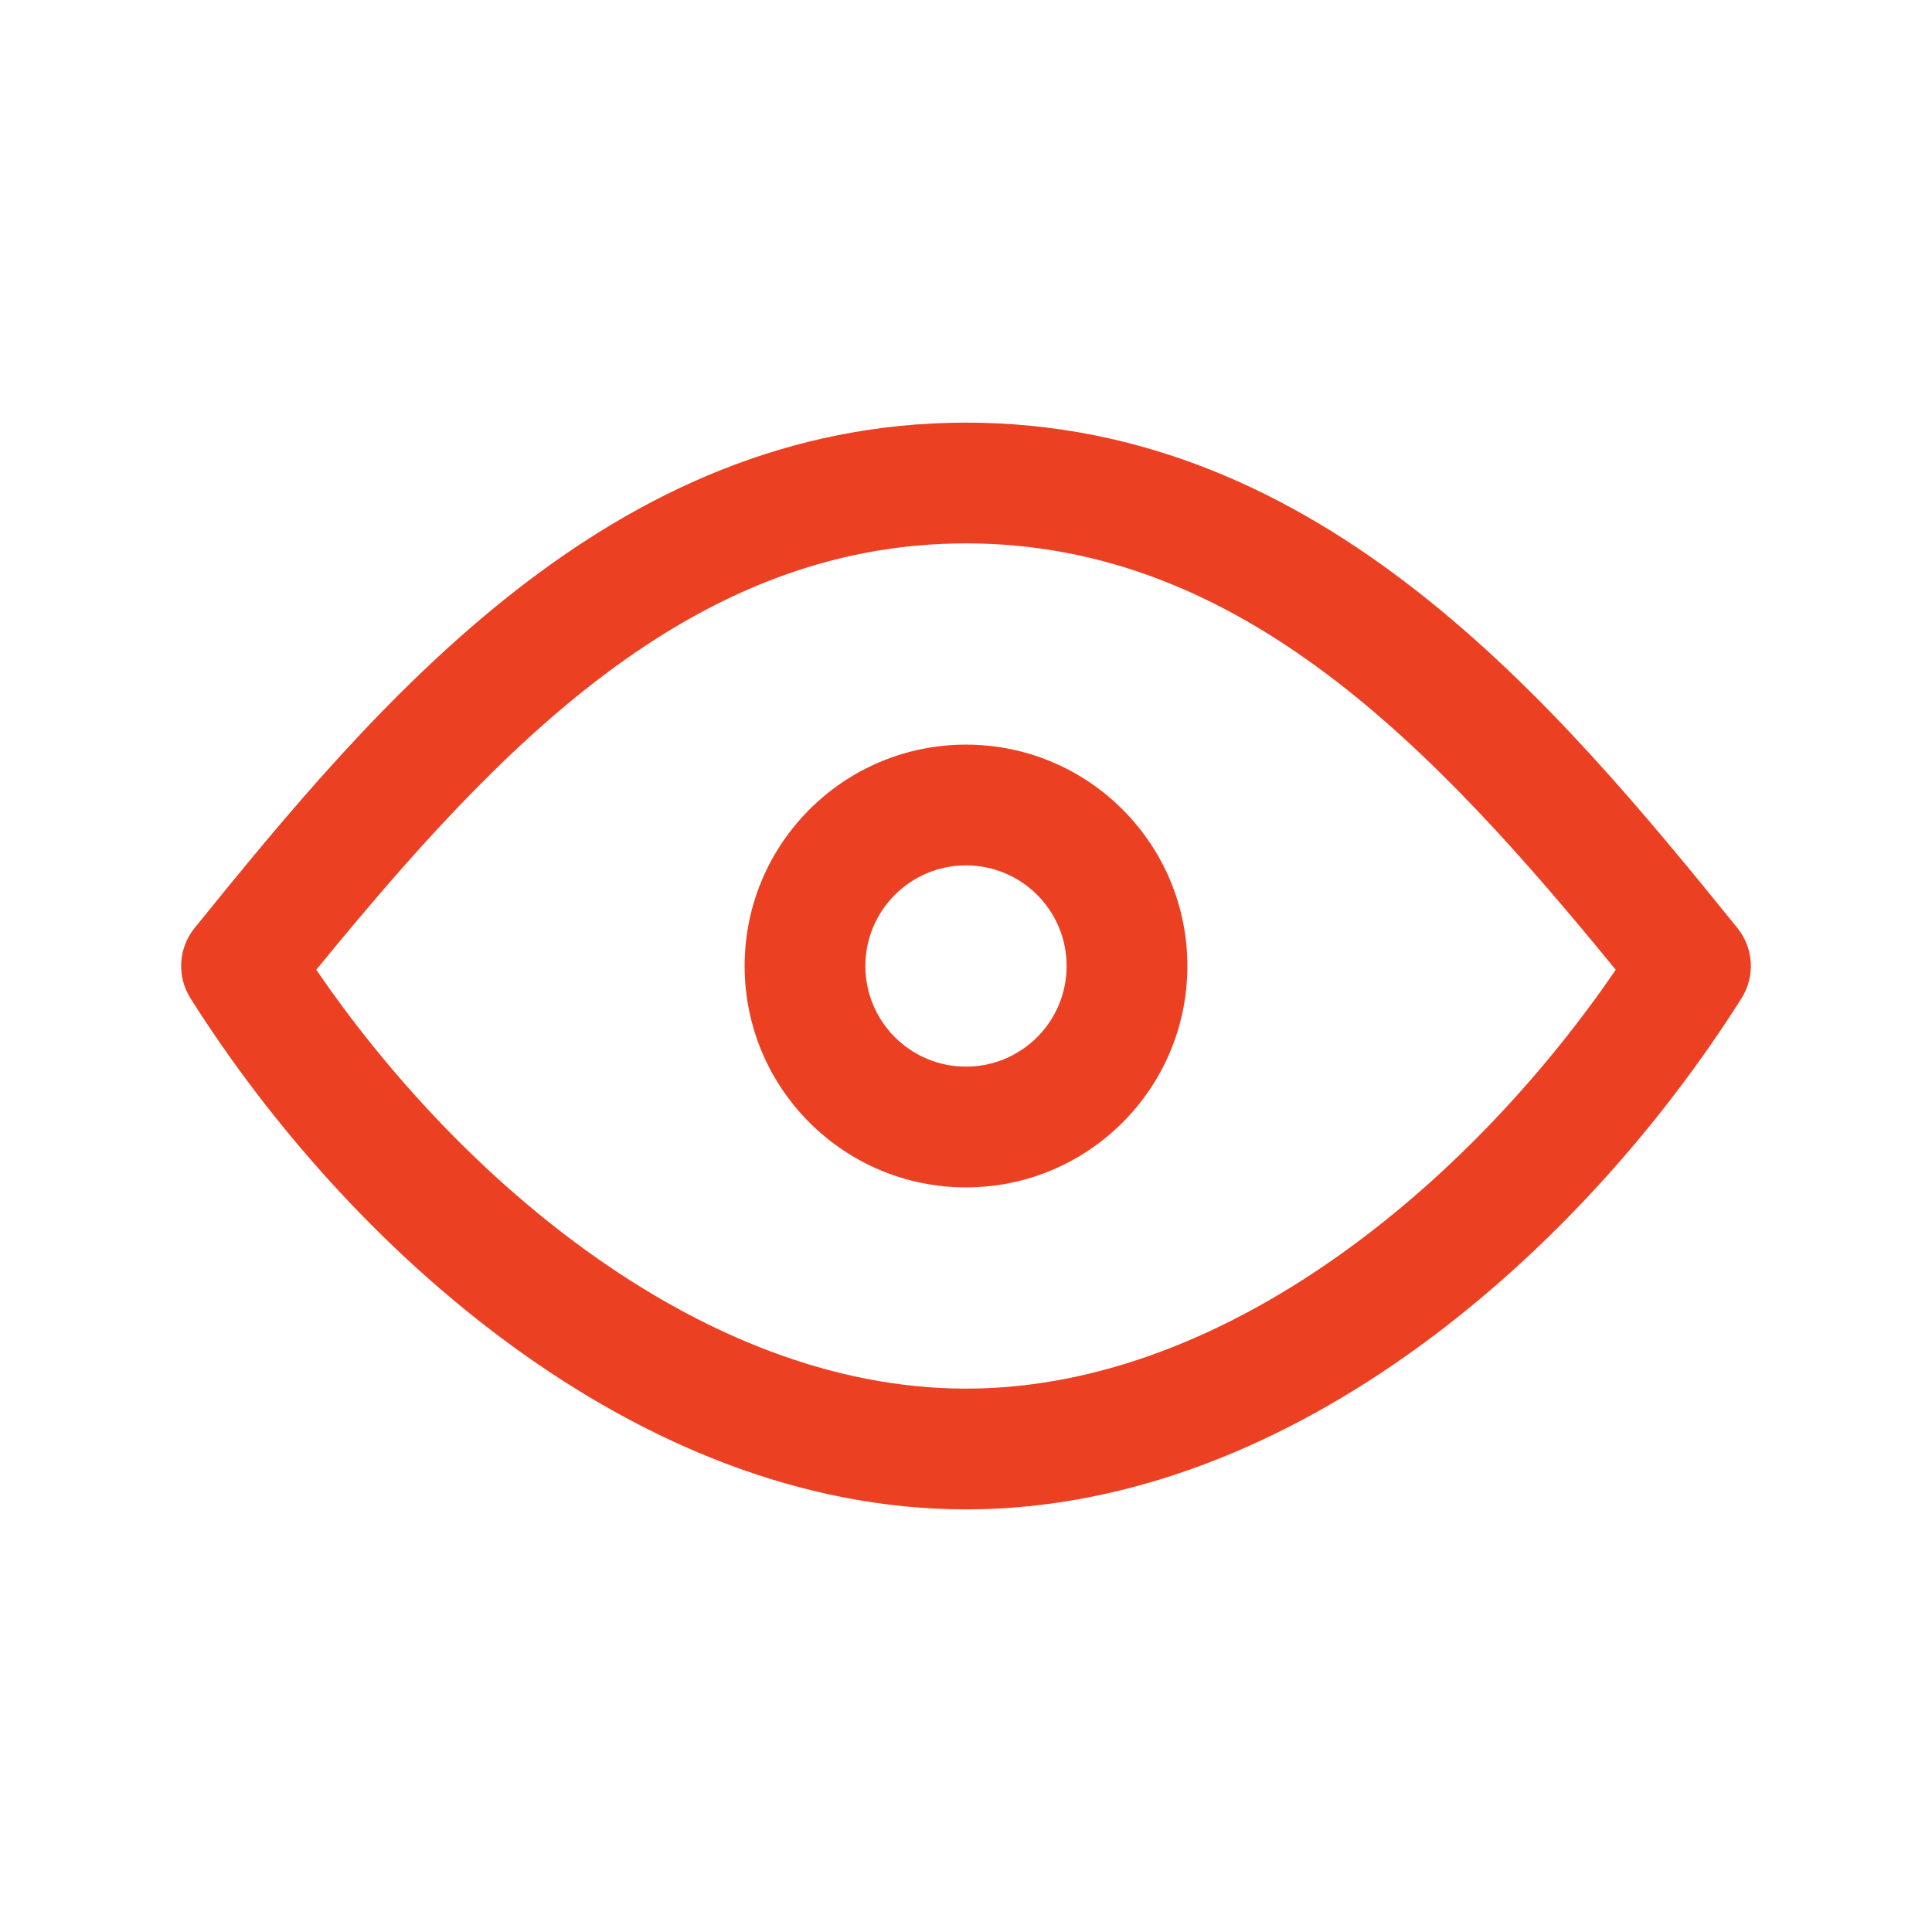
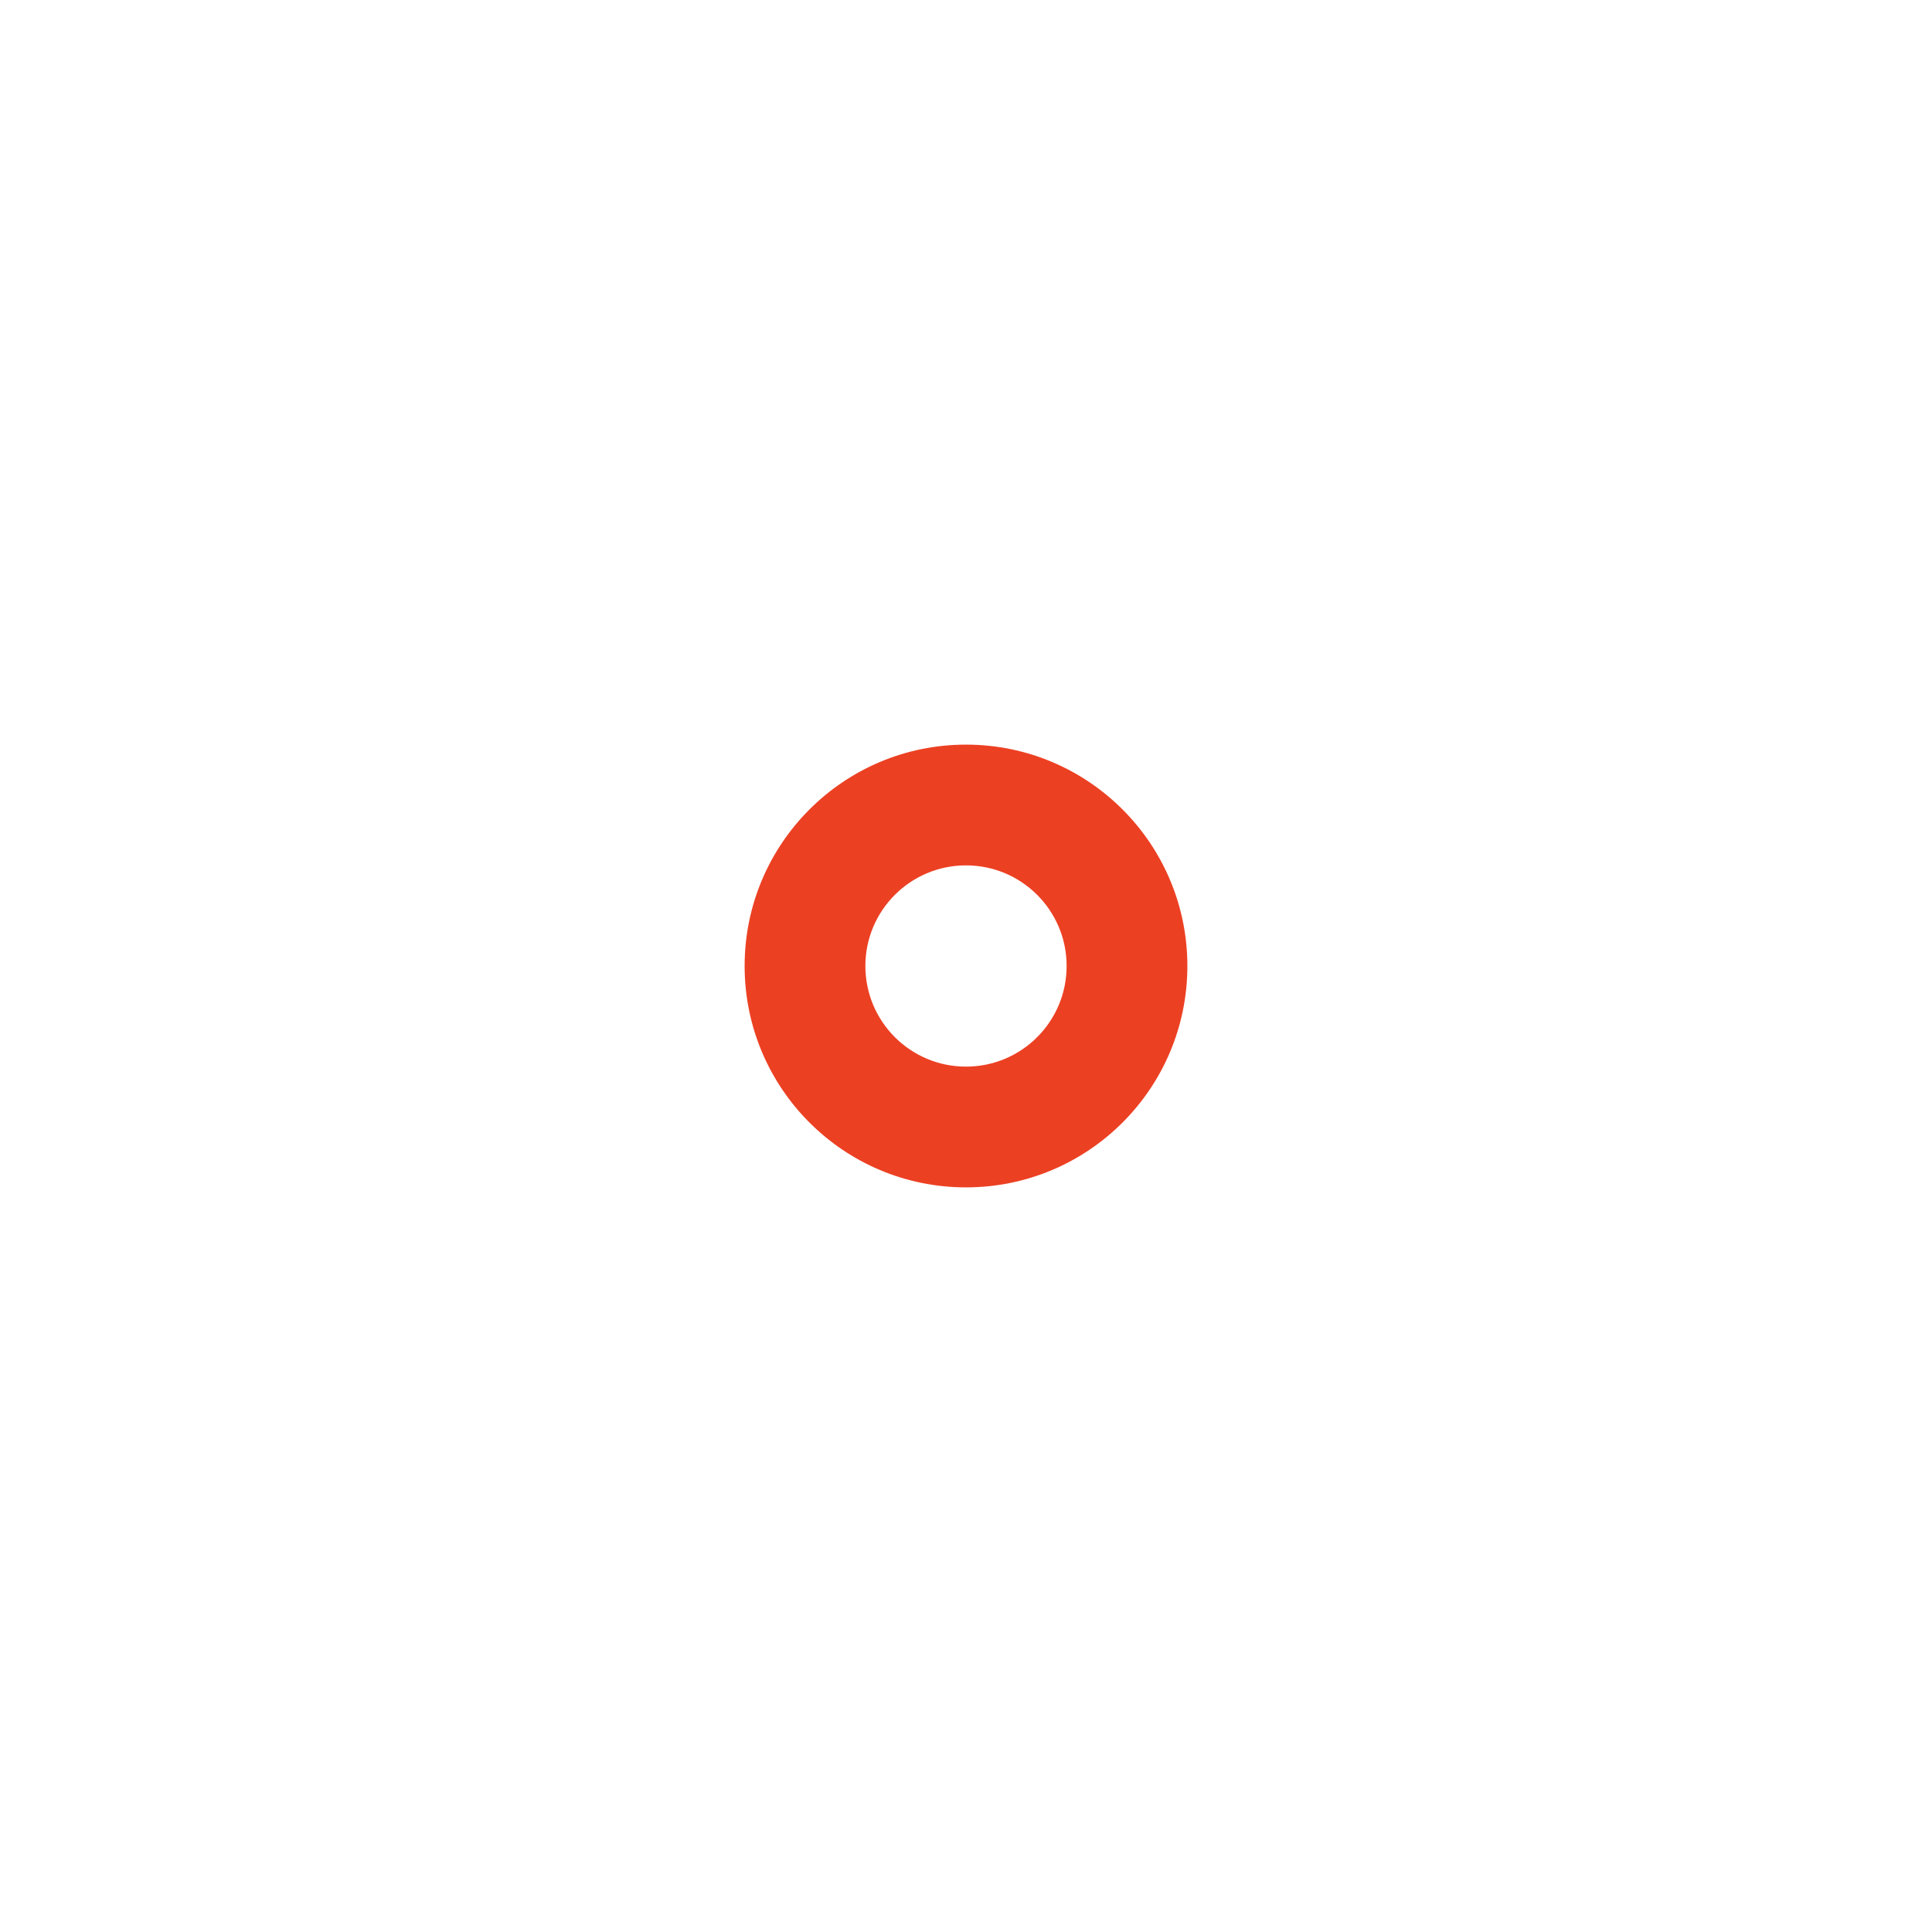
<svg xmlns="http://www.w3.org/2000/svg" width="48" height="48" viewBox="0 0 48 48" fill="none">
  <g id="eye-empty">
-     <path id="Vector" fill-rule="evenodd" clip-rule="evenodd" d="M24 21.5C22.619 21.5 21.5 22.619 21.5 24C21.5 25.381 22.619 26.5 24 26.5C25.381 26.5 26.5 25.381 26.5 24C26.5 22.619 25.381 21.5 24 21.5ZM18.5 24C18.5 20.962 20.962 18.5 24 18.5C27.038 18.5 29.5 20.962 29.5 24C29.5 27.038 27.038 29.5 24 29.5C20.962 29.5 18.5 27.038 18.5 24Z" fill="#EC4023" />
-     <path id="Vector_2" fill-rule="evenodd" clip-rule="evenodd" d="M7.857 24.094C9.601 26.641 11.891 29.127 14.51 31.03C17.437 33.158 20.69 34.5 24 34.5C27.31 34.5 30.563 33.158 33.49 31.03C36.109 29.127 38.4 26.641 40.143 24.094C35.658 18.611 30.841 13.5 24 13.5C17.159 13.5 12.342 18.611 7.857 24.094ZM4.834 23.057C9.343 17.482 15.16 10.5 24 10.5C32.84 10.5 38.657 17.482 43.166 23.057C43.57 23.556 43.611 24.258 43.268 24.801C41.292 27.93 38.526 31.078 35.254 33.456C31.985 35.833 28.127 37.5 24 37.5C19.873 37.5 16.015 35.833 12.746 33.456C9.474 31.078 6.708 27.93 4.732 24.801C4.389 24.258 4.43 23.556 4.834 23.057Z" fill="#EC4023" />
+     <path id="Vector" fill-rule="evenodd" clip-rule="evenodd" d="M24 21.5C22.619 21.5 21.5 22.619 21.5 24C21.5 25.381 22.619 26.5 24 26.5C25.381 26.5 26.5 25.381 26.5 24C26.5 22.619 25.381 21.5 24 21.5M18.5 24C18.5 20.962 20.962 18.5 24 18.5C27.038 18.5 29.5 20.962 29.5 24C29.5 27.038 27.038 29.5 24 29.5C20.962 29.5 18.5 27.038 18.5 24Z" fill="#EC4023" />
  </g>
</svg>